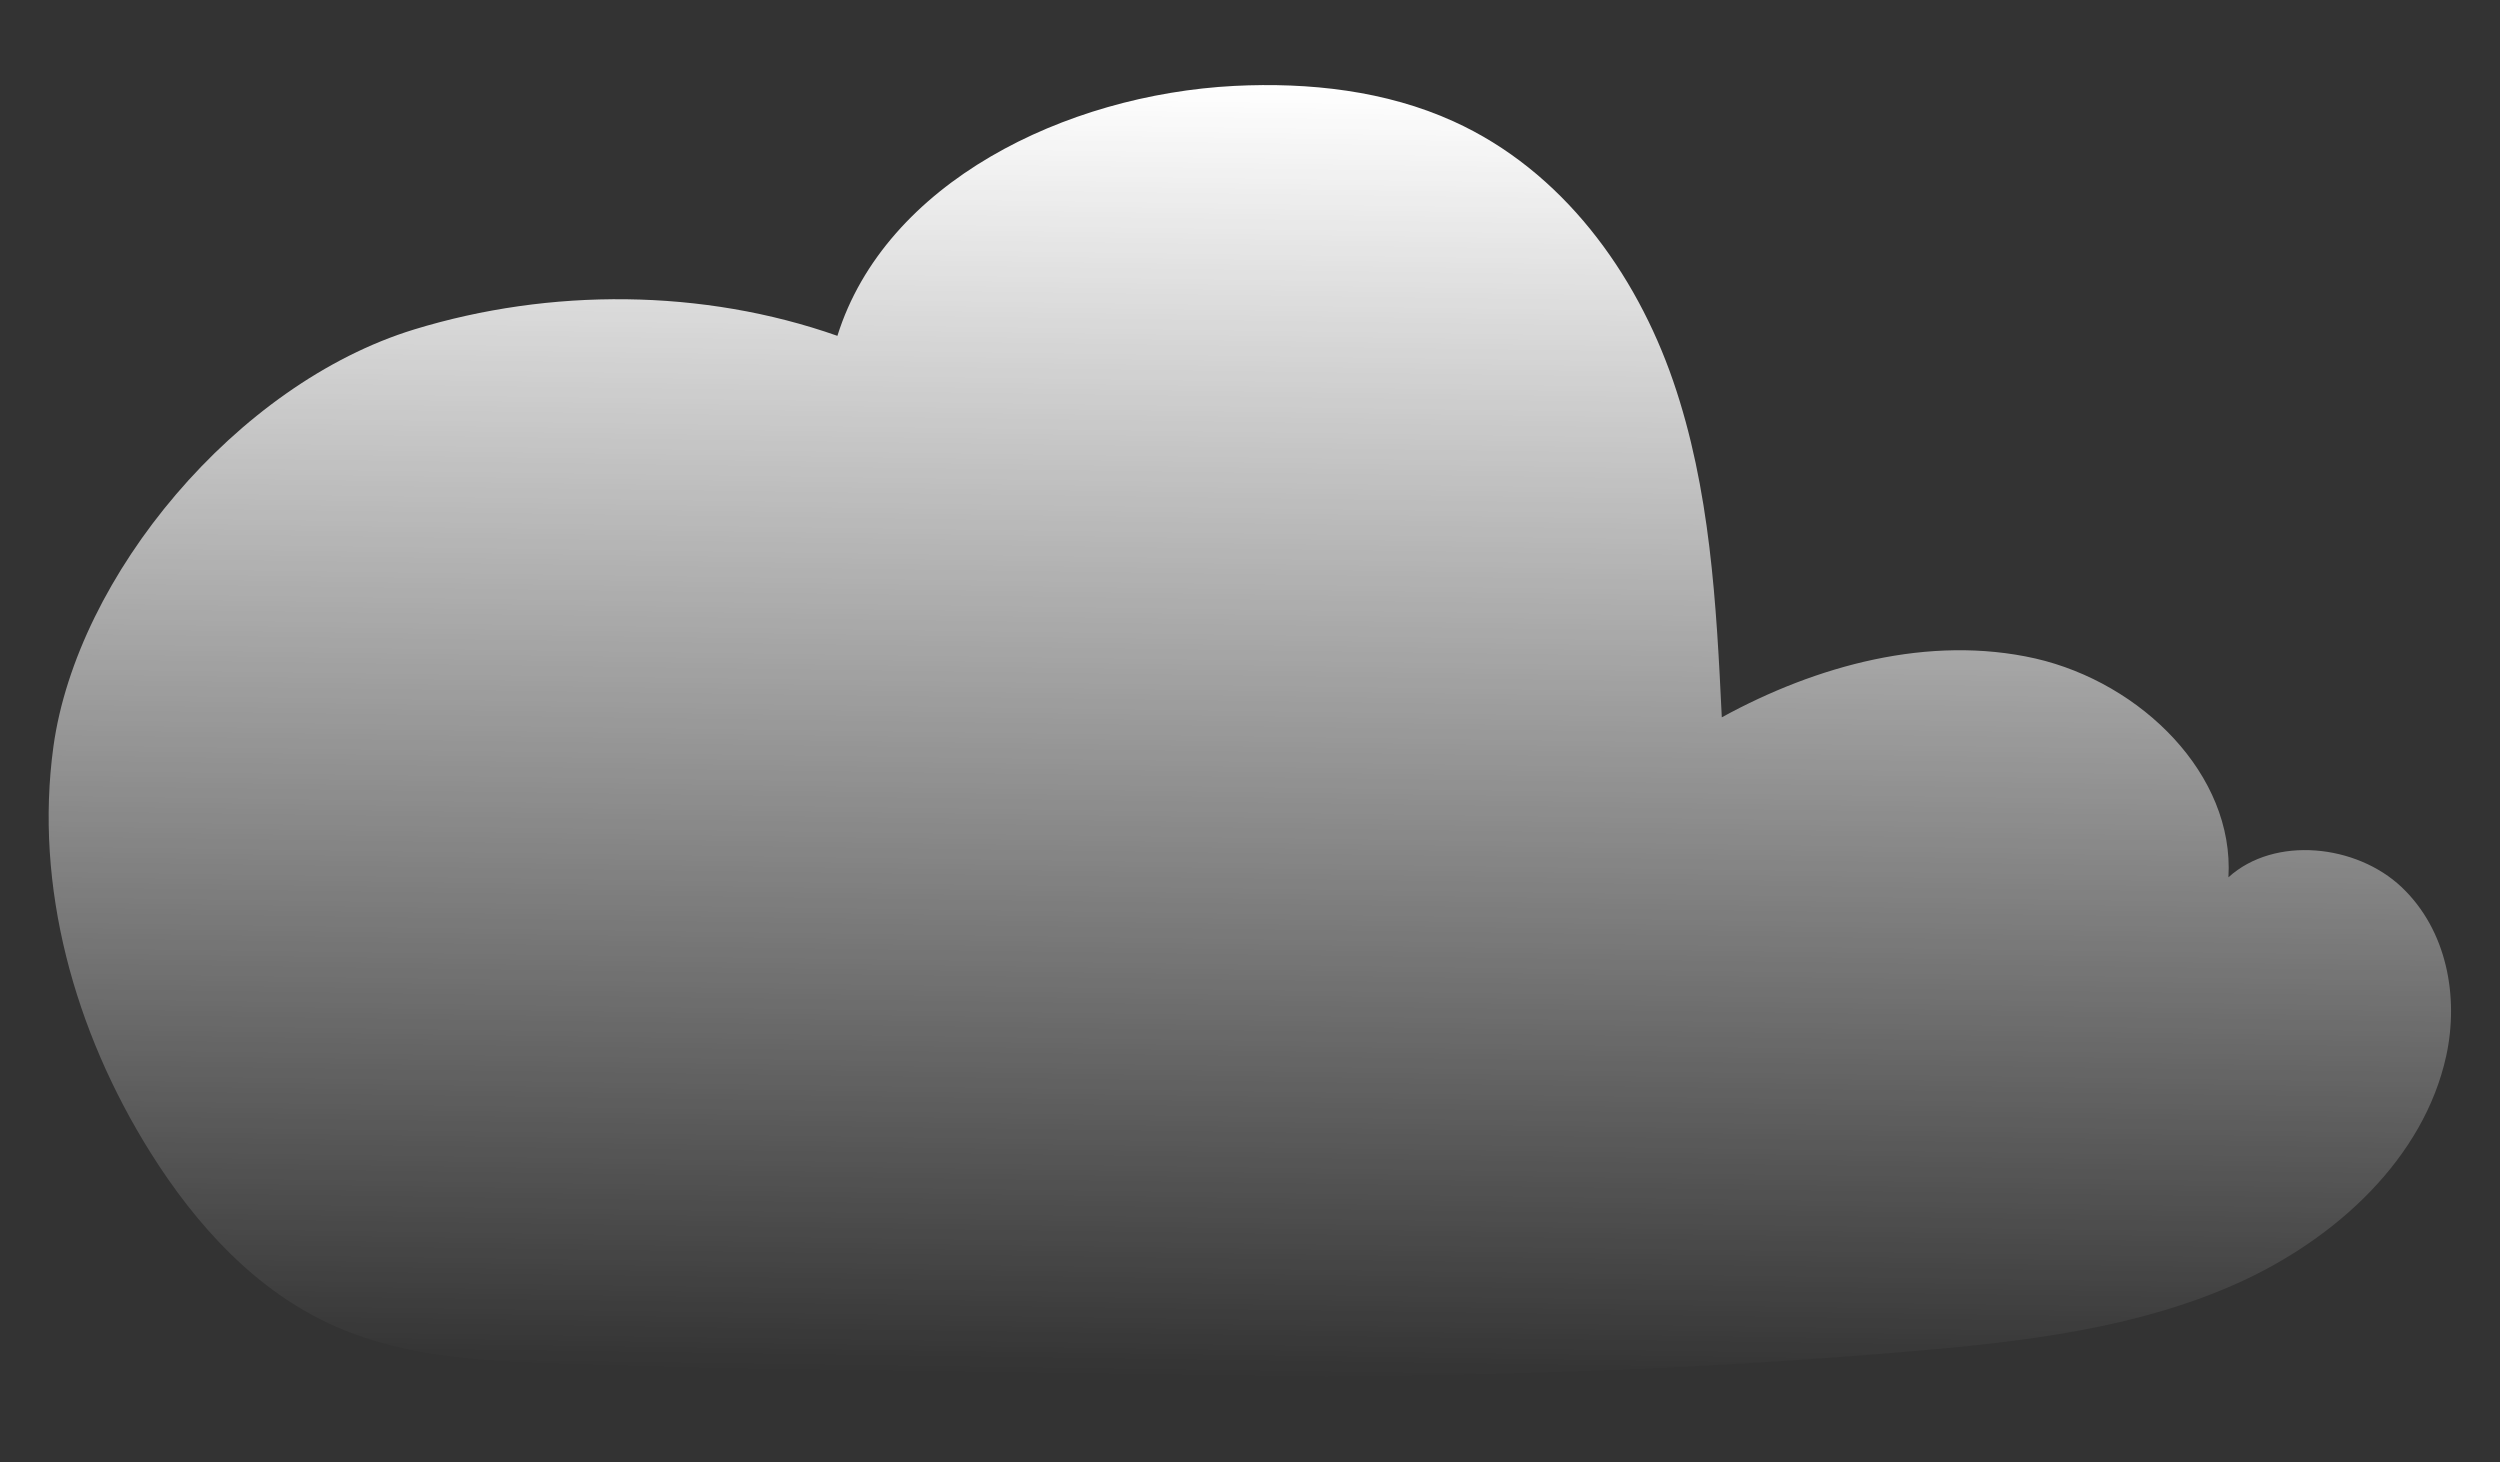
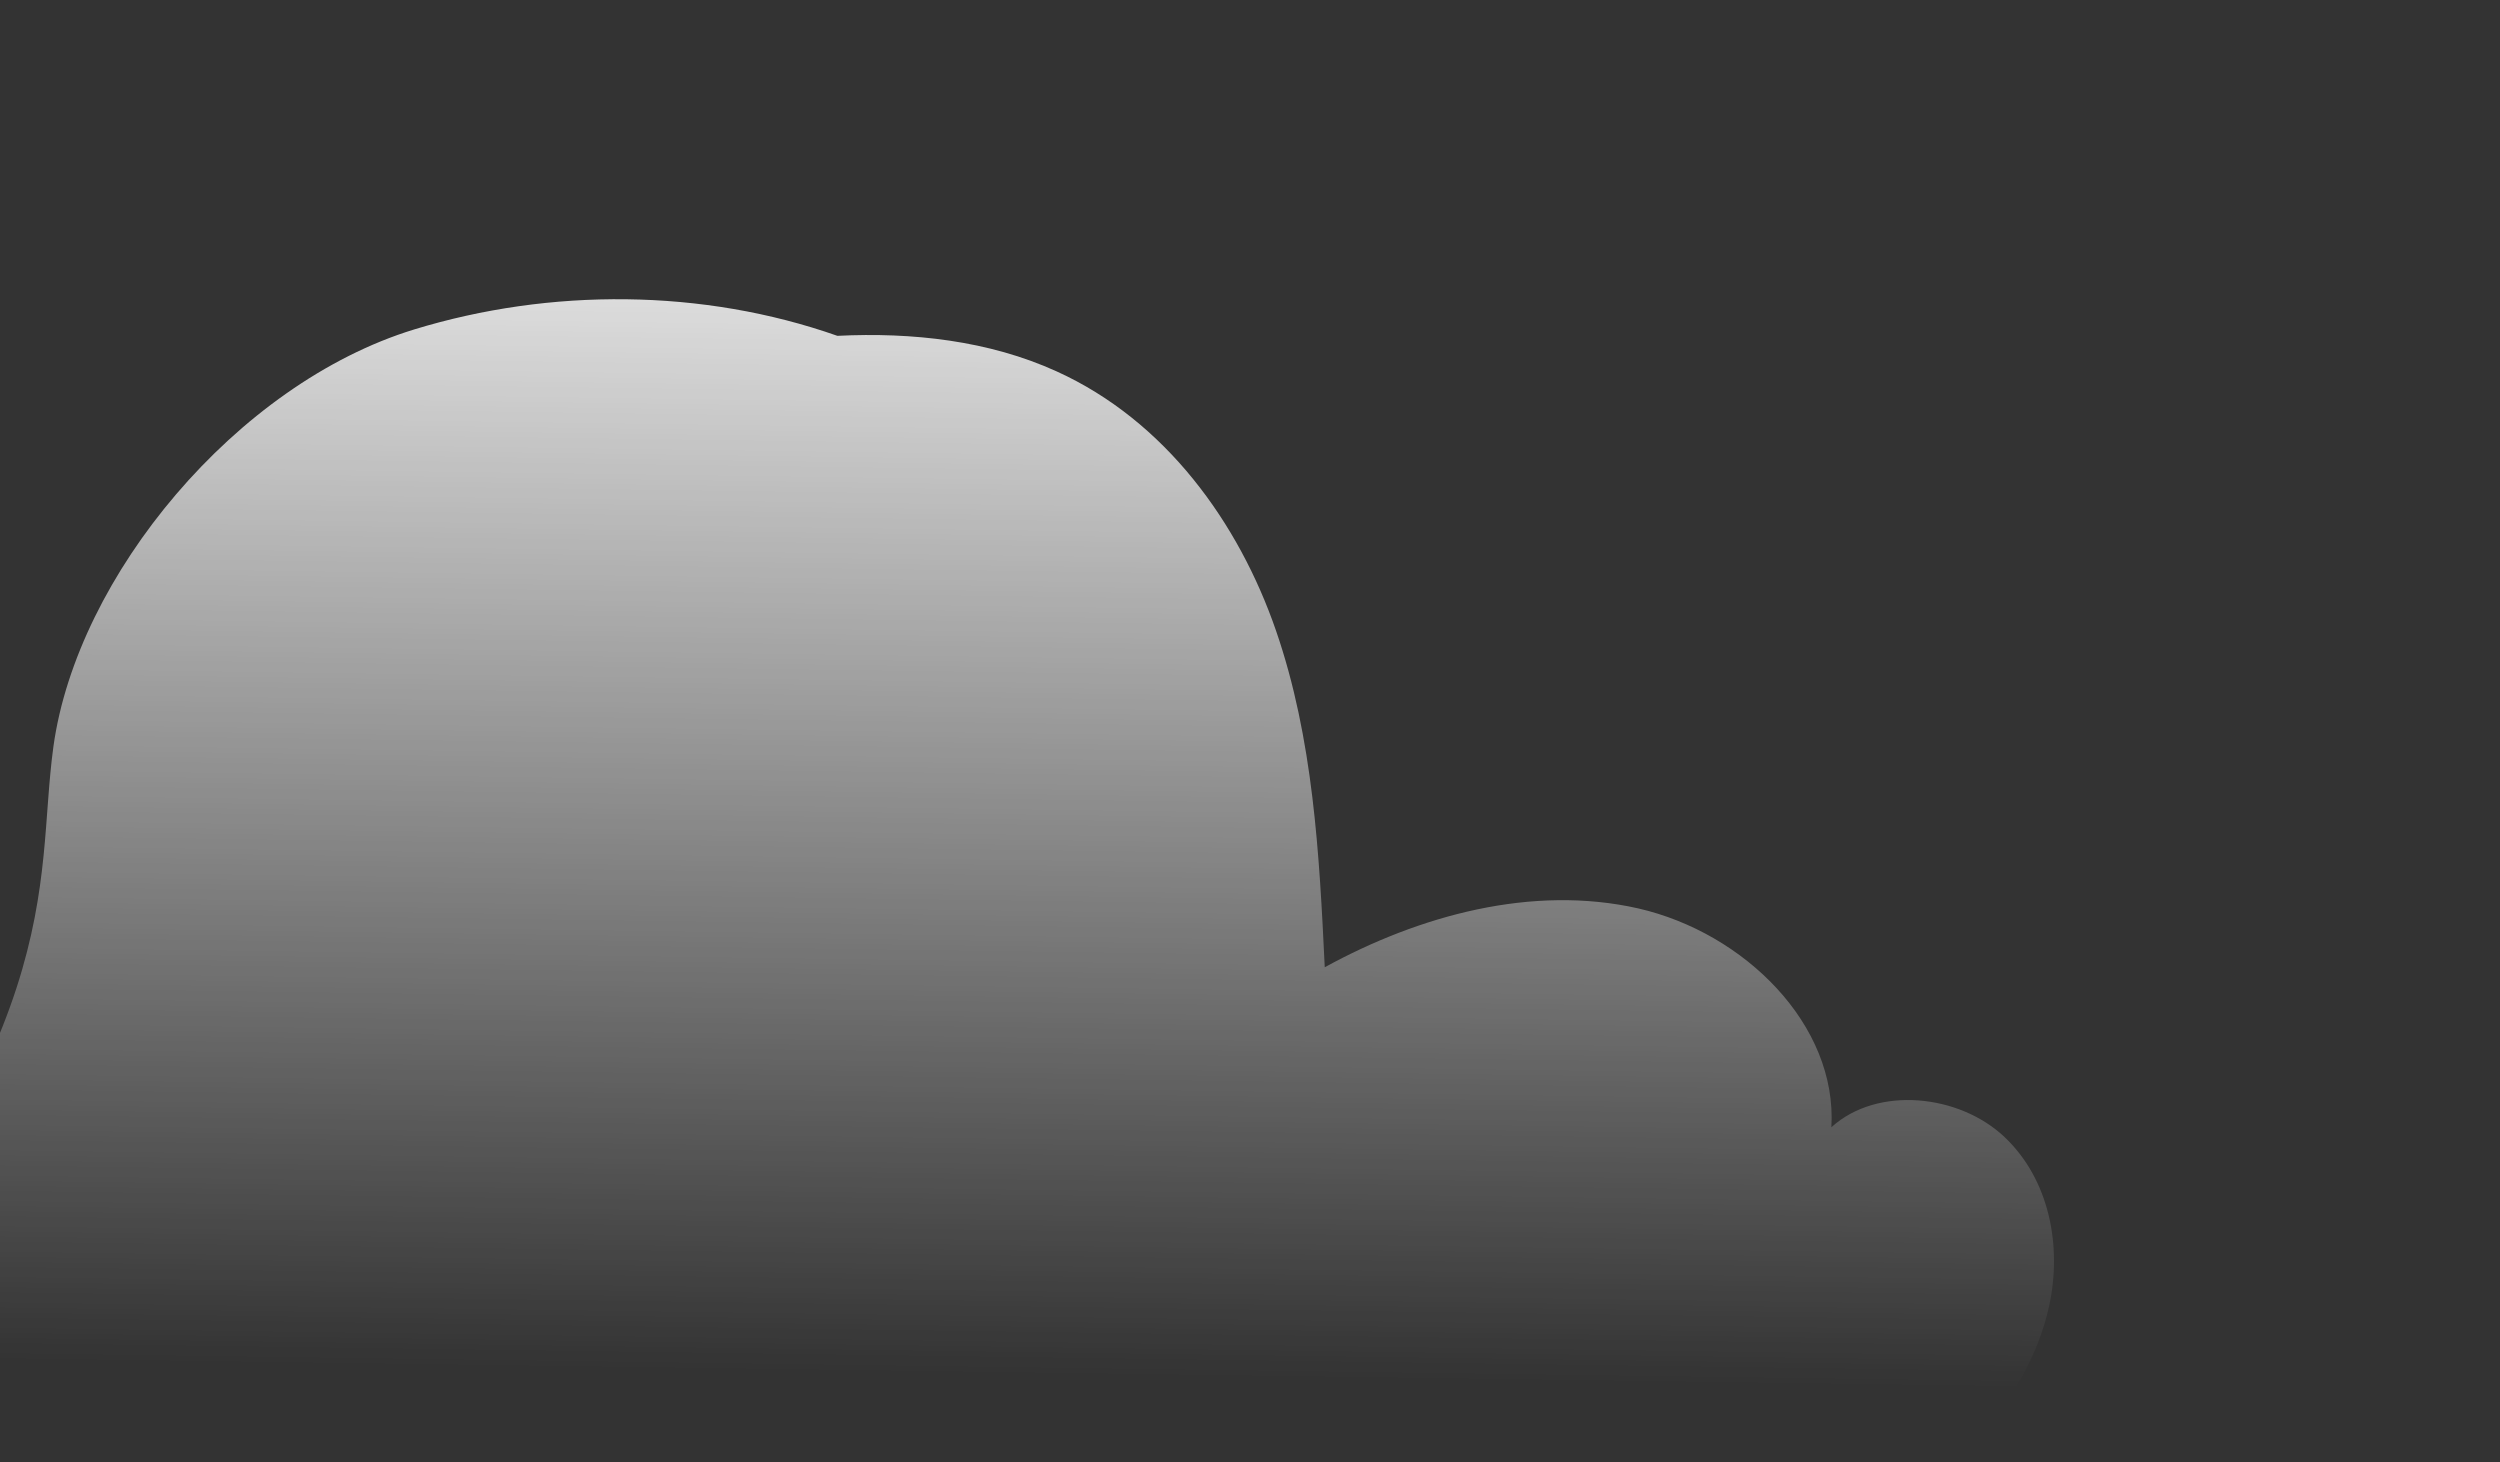
<svg xmlns="http://www.w3.org/2000/svg" version="1.1" id="Layer_1" x="0px" y="0px" viewBox="0 0 739.2 432.4" style="enable-background:new 0 0 739.2 432.4;" xml:space="preserve">
  <rect x="0" y="0" width="739.2" height="432.4" fill="#333333" stroke="none" />
  <style type="text/css">
	.st0{fill:url(#SVGID_1_);}
</style>
  <linearGradient id="SVGID_1_" gradientUnits="userSpaceOnUse" x1="561.795" y1="413.669" x2="561.795" y2="7.385" gradientTransform="matrix(1 1.383427e-02 -1.302526e-02 0.941 -188.654 10.389)">
    <stop offset="0" style="stop-color:#FFFFFF;stop-opacity:0" />
    <stop offset="0.136" style="stop-color:#FFFFFF;stop-opacity:0.136" />
    <stop offset="1" style="stop-color:#FFFFFF" />
  </linearGradient>
-   <path class="st0" d="M15.8,220.7c7-50.4,54.1-107.2,106.7-123.3c40.2-12.3,85.3-12.1,125.1,1.9c14.2-45.3,67.3-71.3,117.4-73.9  c22.1-1.1,44.8,1.4,64.8,10.5c32.2,14.6,53.9,44.8,64.9,76.7s12.8,66,14.4,99.5c27.9-15.3,61.3-24.5,92.7-17.4  c31.4,7.2,58.9,34.4,57.1,64.7c13.7-12.4,37.9-9.7,51.2,2.9c13.4,12.7,17,32.4,13.2,49.9c-6.6,30.2-32.5,54.2-62.1,67.4  c-29.6,13.2-62.8,17.1-95.4,19.9c-131.6,11.4-264.1,7.6-396.2,3.8c-23.9-0.7-48.5-1.5-70.2-11c-23.8-10.4-41.6-30.3-54.9-51.5  C22,304.9,10.1,262.1,15.8,220.7z" />
+   <path class="st0" d="M15.8,220.7c7-50.4,54.1-107.2,106.7-123.3c40.2-12.3,85.3-12.1,125.1,1.9c22.1-1.1,44.8,1.4,64.8,10.5c32.2,14.6,53.9,44.8,64.9,76.7s12.8,66,14.4,99.5c27.9-15.3,61.3-24.5,92.7-17.4  c31.4,7.2,58.9,34.4,57.1,64.7c13.7-12.4,37.9-9.7,51.2,2.9c13.4,12.7,17,32.4,13.2,49.9c-6.6,30.2-32.5,54.2-62.1,67.4  c-29.6,13.2-62.8,17.1-95.4,19.9c-131.6,11.4-264.1,7.6-396.2,3.8c-23.9-0.7-48.5-1.5-70.2-11c-23.8-10.4-41.6-30.3-54.9-51.5  C22,304.9,10.1,262.1,15.8,220.7z" />
</svg>